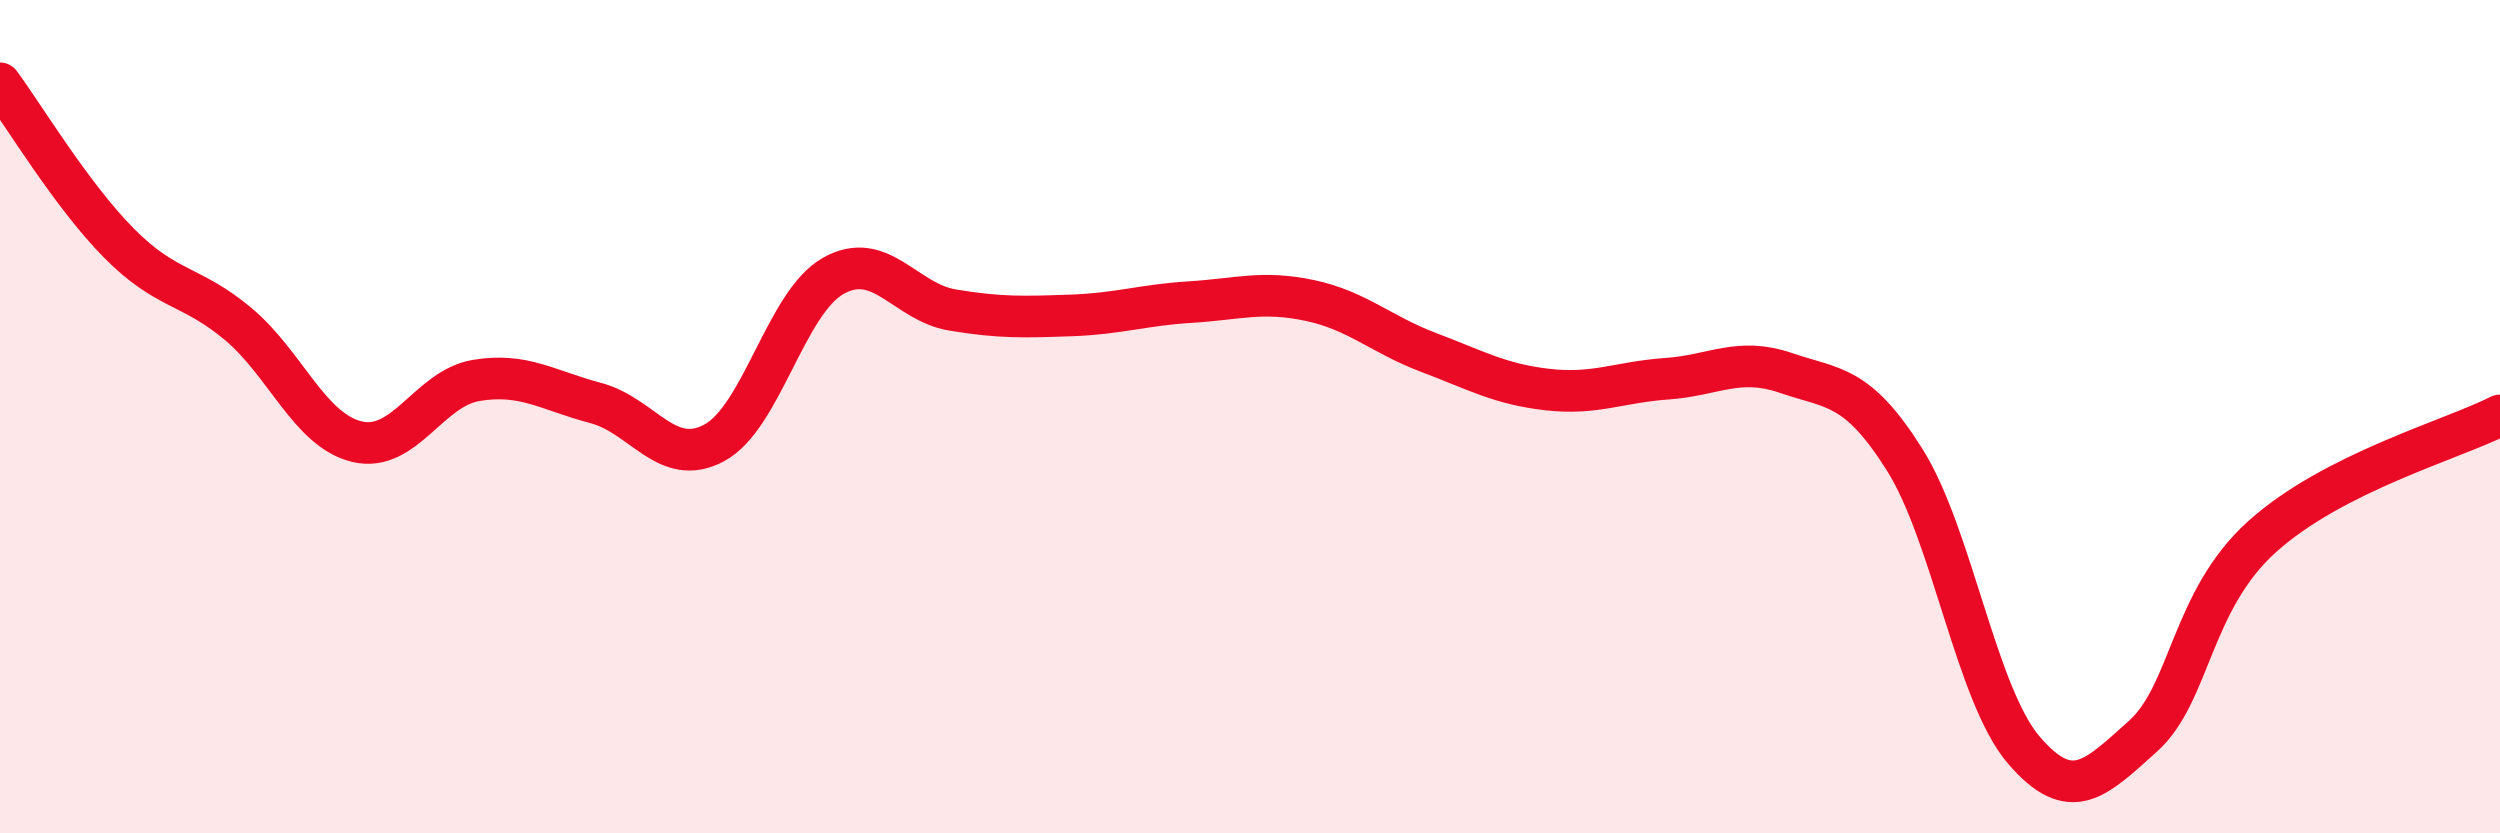
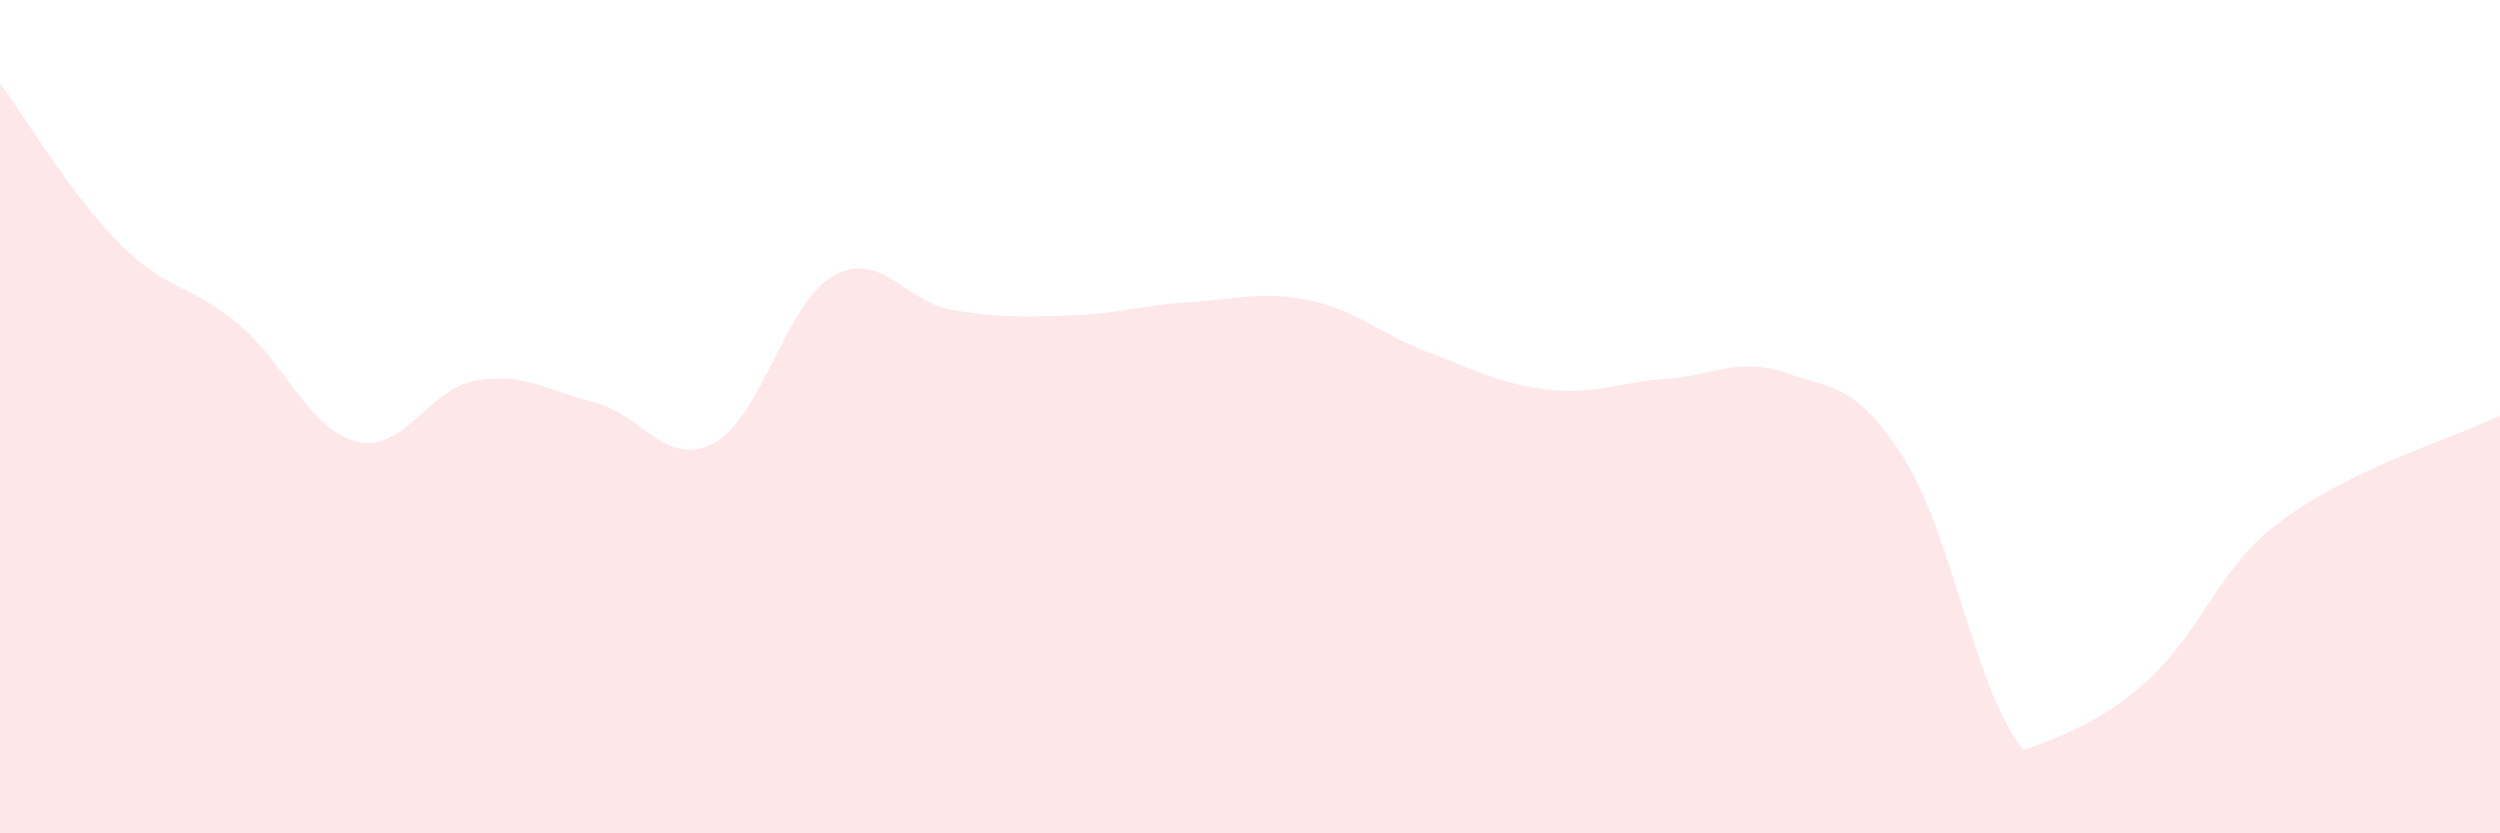
<svg xmlns="http://www.w3.org/2000/svg" width="60" height="20" viewBox="0 0 60 20">
-   <path d="M 0,2 C 0.57,2.77 1.72,4.69 2.86,5.84 C 4,6.99 4.57,6.82 5.71,7.77 C 6.85,8.72 7.43,10.33 8.57,10.6 C 9.71,10.87 10.29,9.32 11.43,9.13 C 12.57,8.94 13.15,9.37 14.29,9.67 C 15.43,9.97 16,11.24 17.14,10.63 C 18.28,10.02 18.86,7.26 20,6.62 C 21.14,5.98 21.72,7.25 22.86,7.44 C 24,7.63 24.57,7.61 25.71,7.57 C 26.85,7.53 27.43,7.32 28.57,7.25 C 29.71,7.18 30.29,6.97 31.43,7.21 C 32.57,7.45 33.15,8.03 34.29,8.46 C 35.43,8.89 36,9.22 37.14,9.35 C 38.28,9.48 38.86,9.17 40,9.09 C 41.14,9.01 41.72,8.56 42.86,8.95 C 44,9.34 44.57,9.22 45.71,11.03 C 46.85,12.84 47.43,16.67 48.57,18 C 49.71,19.33 50.29,18.69 51.43,17.67 C 52.57,16.65 52.58,14.42 54.29,12.88 C 56,11.34 58.86,10.55 60,9.97L60 20L0 20Z" fill="#EB0A25" opacity="0.1" stroke-linecap="round" stroke-linejoin="round" />
-   <path d="M 0,2 C 0.57,2.77 1.72,4.69 2.86,5.84 C 4,6.99 4.57,6.82 5.71,7.77 C 6.85,8.72 7.43,10.33 8.57,10.6 C 9.71,10.87 10.29,9.32 11.43,9.13 C 12.57,8.94 13.15,9.37 14.29,9.67 C 15.43,9.97 16,11.24 17.14,10.63 C 18.28,10.02 18.86,7.26 20,6.62 C 21.14,5.98 21.72,7.25 22.86,7.44 C 24,7.63 24.57,7.61 25.71,7.57 C 26.85,7.53 27.43,7.32 28.57,7.25 C 29.71,7.18 30.29,6.97 31.43,7.21 C 32.57,7.45 33.15,8.03 34.29,8.46 C 35.43,8.89 36,9.22 37.14,9.35 C 38.28,9.48 38.86,9.17 40,9.09 C 41.14,9.01 41.72,8.56 42.86,8.95 C 44,9.34 44.57,9.22 45.71,11.03 C 46.85,12.84 47.43,16.67 48.57,18 C 49.71,19.33 50.29,18.69 51.43,17.67 C 52.57,16.65 52.58,14.42 54.29,12.88 C 56,11.34 58.86,10.55 60,9.97" stroke="#EB0A25" stroke-width="1" fill="none" stroke-linecap="round" stroke-linejoin="round" />
+   <path d="M 0,2 C 0.57,2.77 1.72,4.69 2.86,5.84 C 4,6.99 4.57,6.82 5.71,7.77 C 6.85,8.72 7.43,10.33 8.57,10.6 C 9.71,10.87 10.29,9.32 11.43,9.13 C 12.57,8.94 13.15,9.37 14.29,9.67 C 15.43,9.97 16,11.24 17.14,10.63 C 18.28,10.02 18.86,7.26 20,6.62 C 21.14,5.98 21.72,7.25 22.86,7.44 C 24,7.63 24.57,7.61 25.71,7.57 C 26.85,7.53 27.43,7.32 28.57,7.25 C 29.71,7.18 30.29,6.97 31.43,7.21 C 32.57,7.45 33.15,8.03 34.29,8.46 C 35.43,8.89 36,9.22 37.14,9.35 C 38.28,9.48 38.86,9.17 40,9.09 C 41.14,9.01 41.72,8.56 42.86,8.95 C 44,9.34 44.57,9.22 45.71,11.03 C 46.85,12.84 47.43,16.67 48.57,18 C 52.57,16.65 52.58,14.42 54.29,12.88 C 56,11.34 58.86,10.55 60,9.97L60 20L0 20Z" fill="#EB0A25" opacity="0.1" stroke-linecap="round" stroke-linejoin="round" />
</svg>